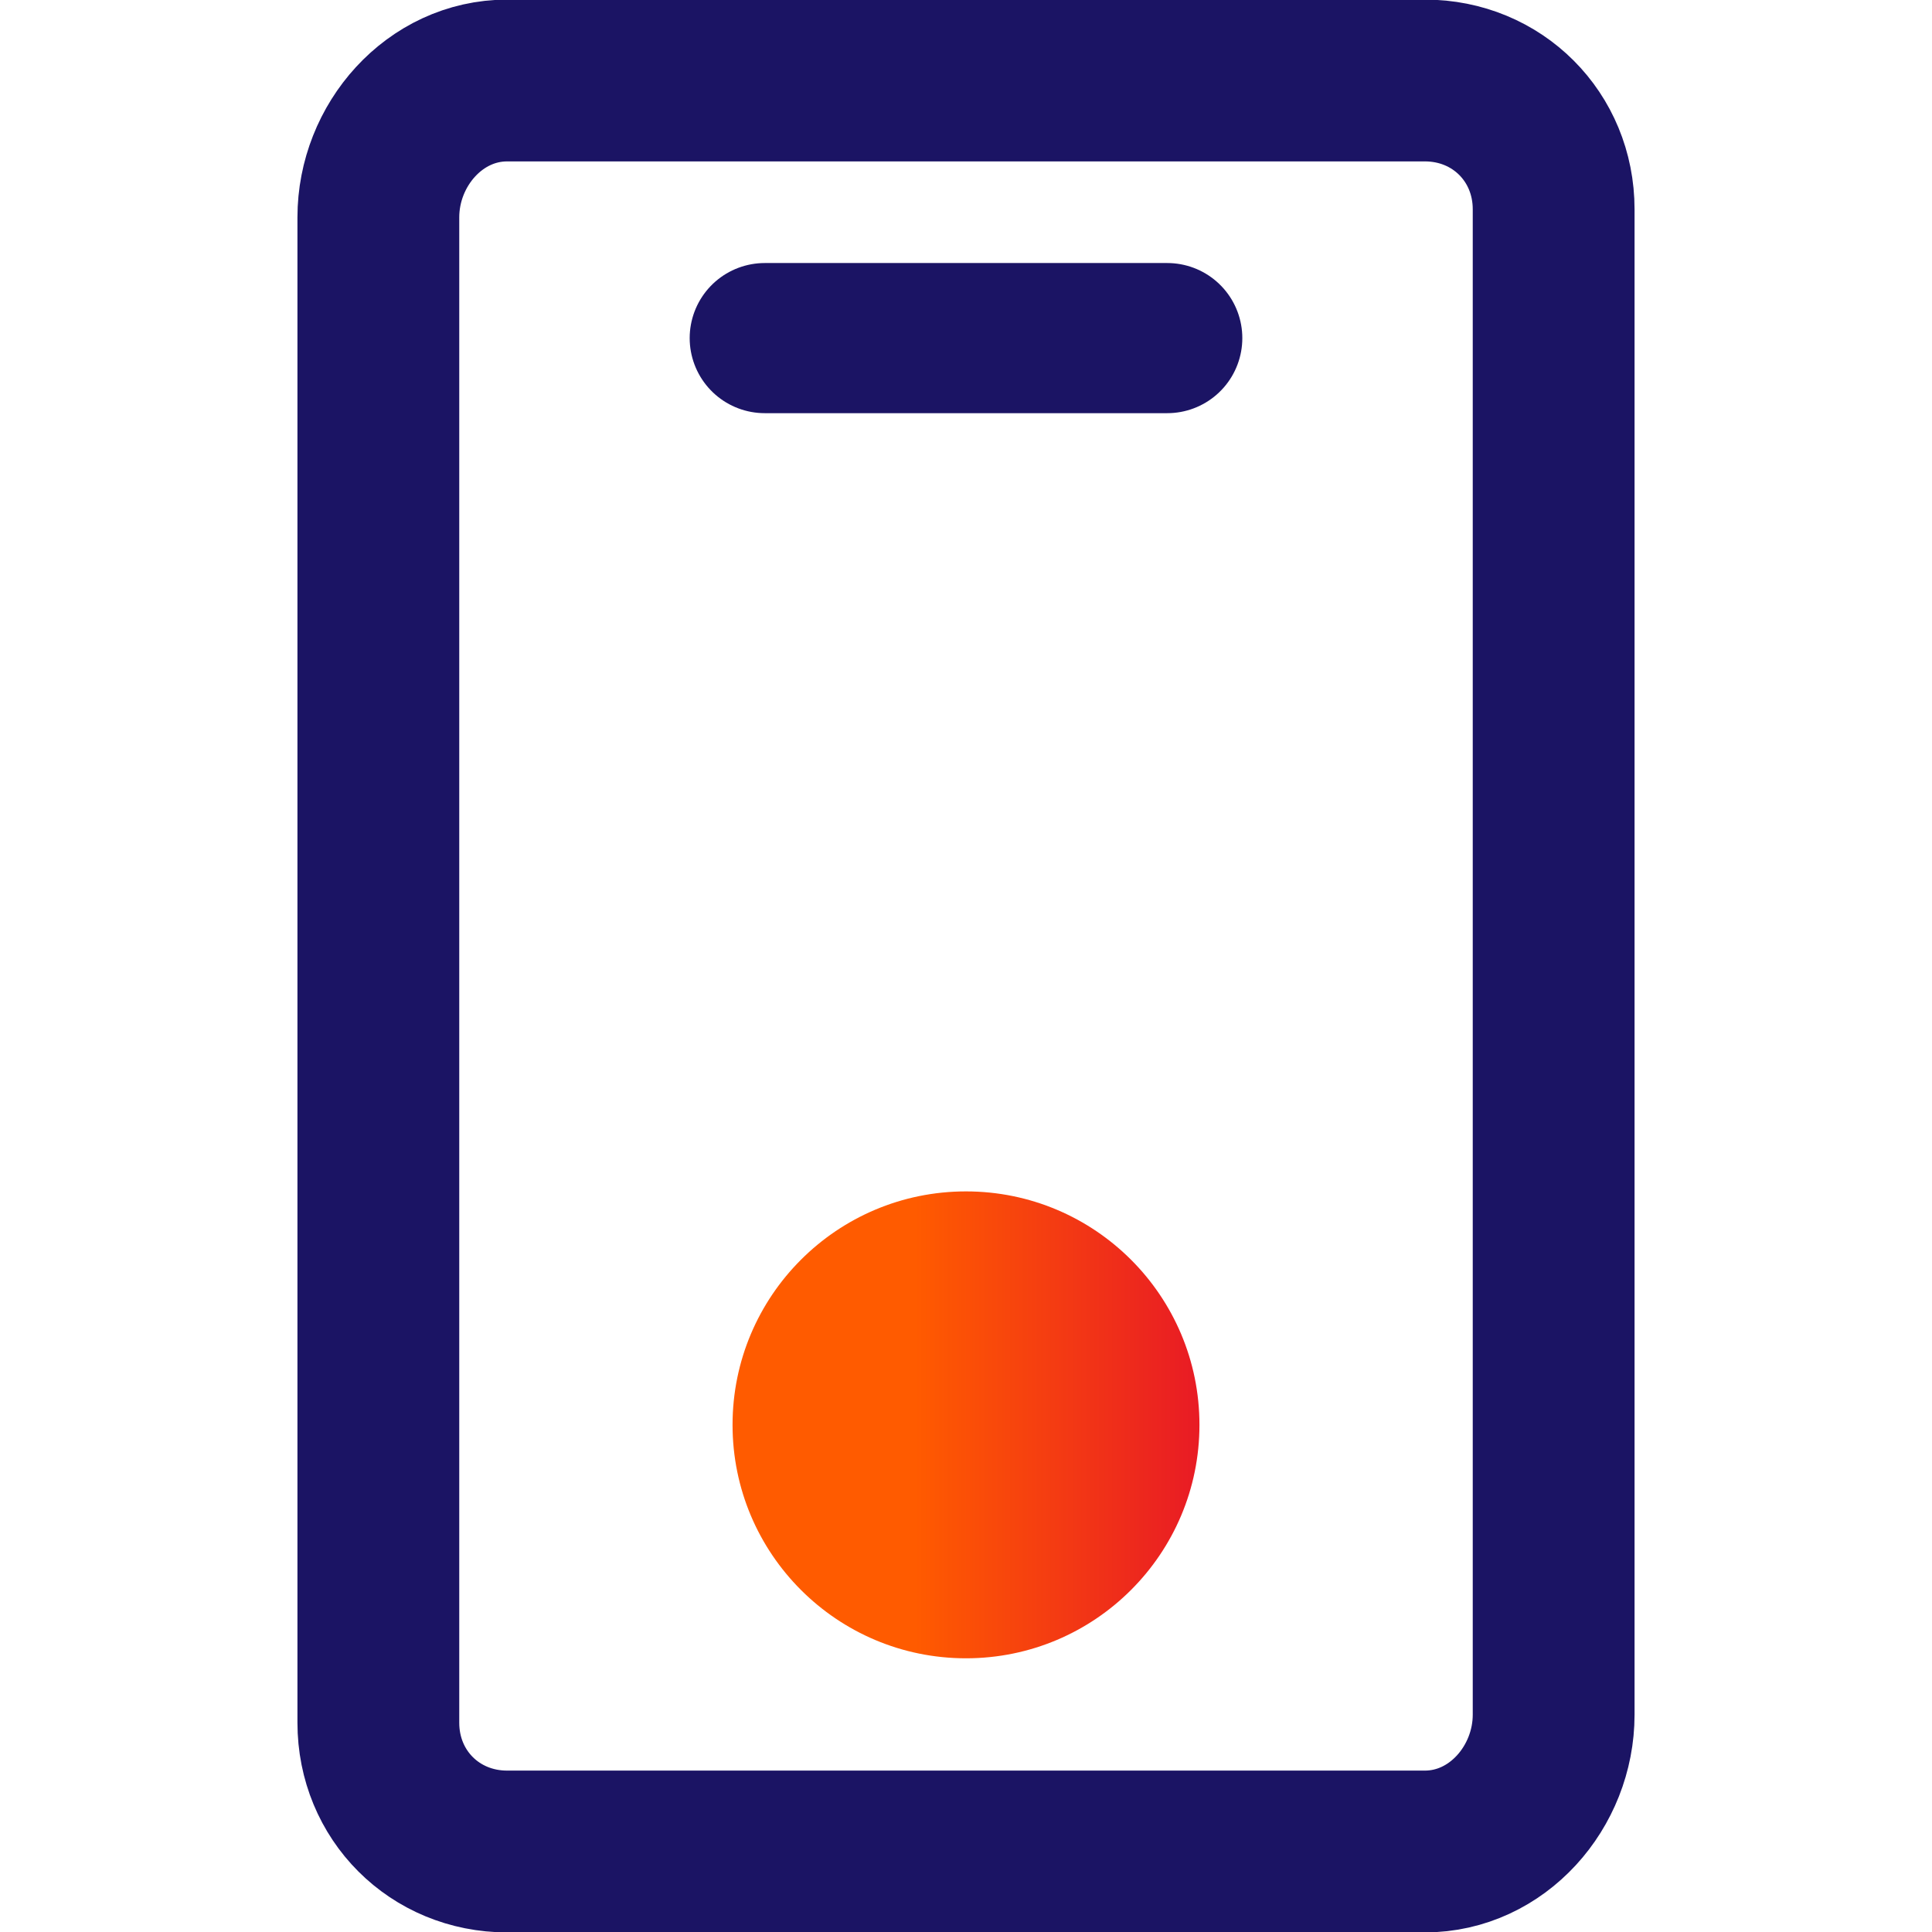
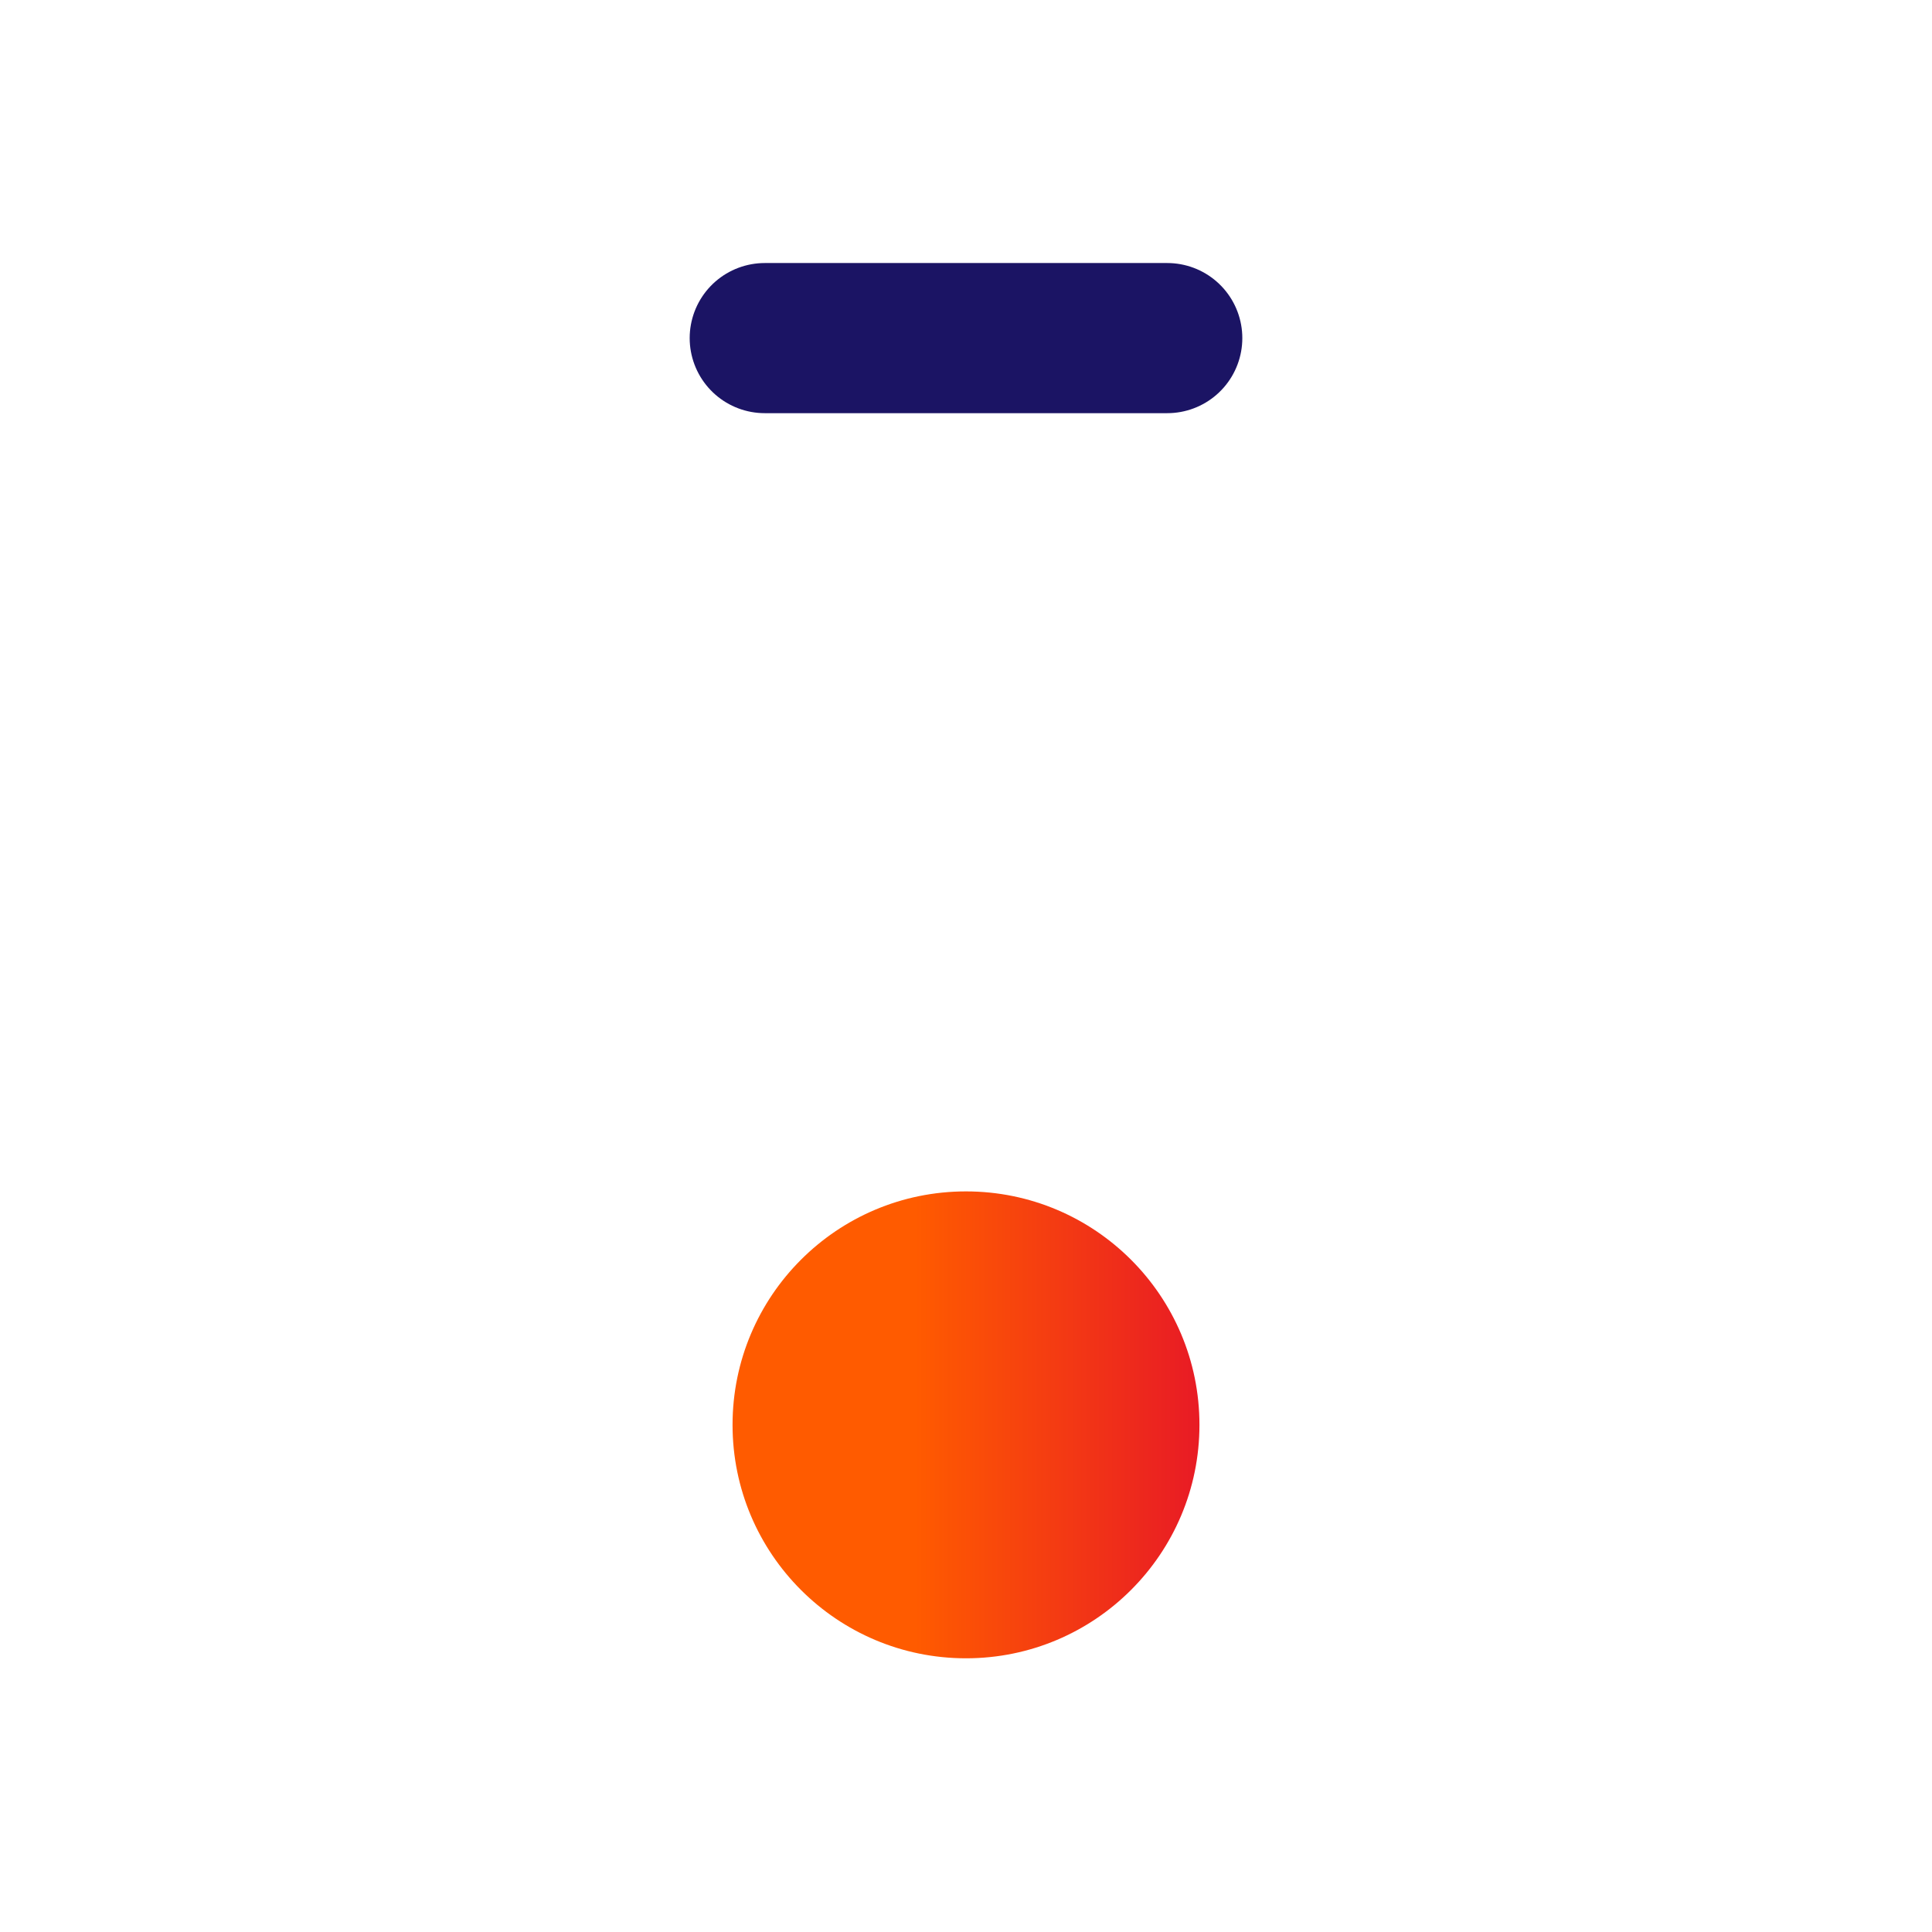
<svg xmlns="http://www.w3.org/2000/svg" version="1.1" id="Layer_1" x="0px" y="0px" viewBox="0 0 24 24" style="enable-background:new 0 0 24 24;" xml:space="preserve">
  <style type="text/css">
	.st0{fill:none;stroke:#1B1464;stroke-width:2.01;stroke-miterlimit:10;}
	.st1{fill:url(#SVGID_1_);}
	.st2{fill:none;stroke:#1B1464;stroke-width:1.865;stroke-linecap:round;stroke-linejoin:round;stroke-miterlimit:10;}
</style>
  <g>
-     <path class="st0" d="M17.7,23H6.3c-0.9,0-1.6-0.7-1.6-1.6V2.7C4.7,1.8,5.4,1,6.3,1h11.4c0.9,0,1.6,0.7,1.6,1.6v18.7   C19.3,22.2,18.6,23,17.7,23z" />
    <linearGradient id="SVGID_1_" gradientUnits="userSpaceOnUse" x1="9.106" y1="17.7" x2="14.894" y2="17.7">
      <stop offset="0.39" style="stop-color:#FF5B00" />
      <stop offset="0.99" style="stop-color:#E91C24" />
    </linearGradient>
    <circle class="st1" cx="12" cy="17.7" r="2.9" />
    <line class="st2" x1="9.5" y1="4.2" x2="14.5" y2="4.2" />
  </g>
</svg>